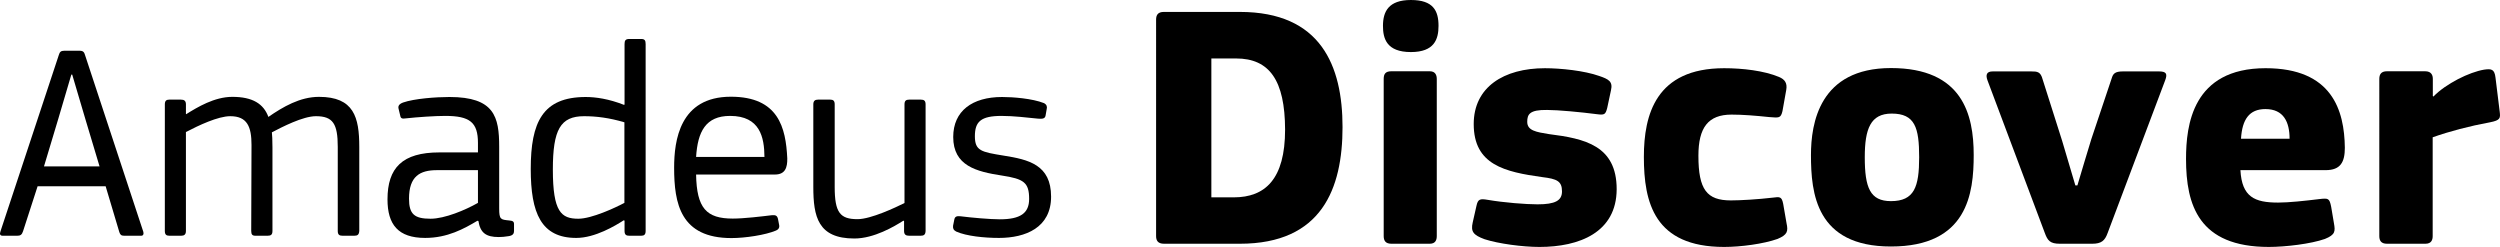
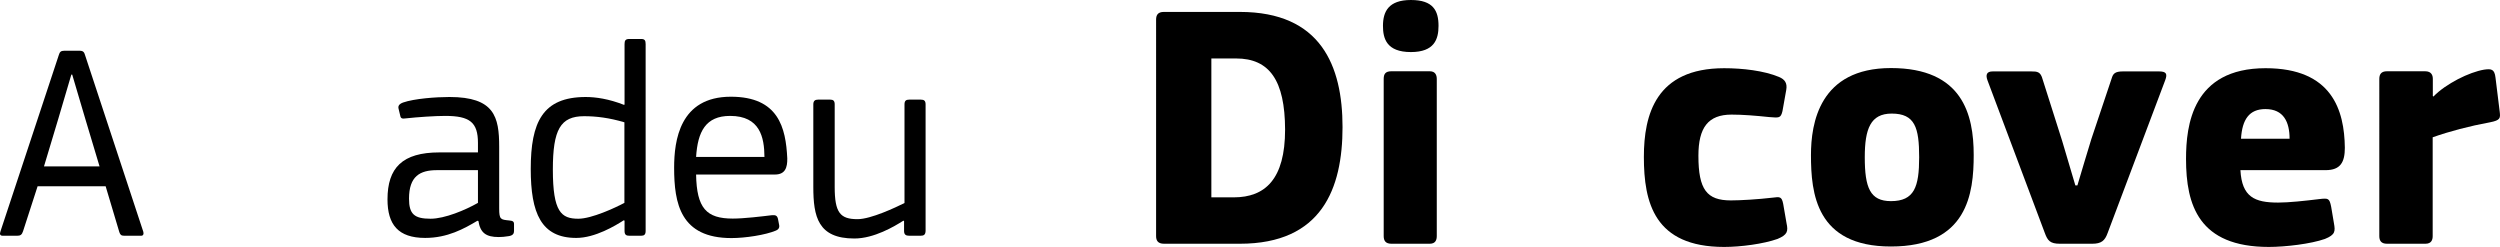
<svg xmlns="http://www.w3.org/2000/svg" id="Layer_1" data-name="Layer 1" viewBox="0 0 1719.04 169.8">
  <defs>
    <style>
      .cls-1 {
        isolation: isolate;
      }
    </style>
  </defs>
  <g class="cls-1">
    <path d="M800.45,167.6c-4.3,0-5.5-2.2-5.5-5.3V13.5c0-3.1,1.2-5.3,5.3-5.3h52.3c55.7,0,70.6,37,70.6,79.2s-14.2,80.2-70.6,80.2h-52.1Zm49.5-127.4h-17v95.5h15.4c21.6,0,35.3-12.5,35.3-46.6-.1-33.8-10.7-48.9-33.7-48.9Z" />
    <path d="M970.15,35.8c-16.8,0-19.2-9.4-19.2-18,0-9.8,3.8-17.8,19.2-17.8s19,7.4,19,17.8c0,9.2-2.9,18-19,18Zm17.8,126.5c0,2.4-.7,5.3-4.8,5.3h-26.4c-4.1,0-5.3-2.2-5.3-5.3V54.3c0-3.4,1.2-5.3,5.3-5.3h26.4c4.1,0,4.8,3.1,4.8,5.3v108Z" />
-     <path d="M1058.55,169.8c-11.5,0-28.1-2.2-37.7-5.3-7.9-2.9-9.6-5.3-8.2-11.5l2.6-11.5c1-4.6,2.4-5,7.7-4.1,11,1.9,26.2,3.1,34.3,3.1,12.2,0,16.8-2.6,16.8-8.9,0-7-3.4-8.6-13.4-9.8-25.9-3.6-47.3-8.4-47.3-36.5,0-25.4,20.6-38.4,49-38.4,10.8,0,27.1,1.7,37.2,5.3,6.5,2.2,9.6,3.8,8.2,9.8l-2.6,12.2c-1.2,4.6-1.9,5-7.2,4.3-10.8-1.4-26.6-2.9-34.1-2.9-12.2-.2-13.7,3.1-13.7,8.2,0,6,6.2,7,14.9,8.4,24.7,3.1,46.6,7.9,46.6,37.9-.1,29.8-25.8,39.7-53.1,39.7Z" />
    <path d="M1228.45,153.5c1.2,5.5,.7,7.9-6.2,10.8-9.6,3.4-25.2,5.5-36.7,5.5-48,0-55.2-30.5-55.2-61.9,0-29,8.2-61,55.2-61,12.7,0,27.4,1.7,37.7,6,4.1,1.7,5.8,4.3,5,8.9l-2.6,14.6c-1.2,5-2.4,4.6-9.1,4.1-9.6-1-18.2-1.7-25.9-1.7-16.1,0-22.8,8.9-22.8,28.3,0,23.3,5.8,30.7,22.3,30.7,6.7,0,18.5-.7,28.8-1.9,5-.7,6.2-.7,7.2,4.3l2.3,13.3Z" />
    <path d="M1300.25,169.5c-51.6,0-55-36.7-55-62.9,0-21.8,5.8-59.8,55-59.8s56.9,31.9,56.9,59.8c0,26.2-4.1,62.9-56.9,62.9Zm.5-91.4c-14.6,0-18.5,10.6-18.5,30,0,20.9,3.6,30.2,18,30.2,16.1,0,19.4-9.8,19.4-30.2s-2.9-30-18.9-30Z" />
    <path d="M1428.45,127.5c.2-1,9.6-31.9,9.6-31.9l13.9-41.5c1-3.4,2.2-5,7.9-5h24.7c5.3,0,5.8,1.9,4.3,6l-39.6,105.1c-1.9,5.3-4.3,7.4-10.6,7.4h-22.3c-6.7,0-8.4-2.2-10.3-7.4l-39.4-104.9c-1.4-3.8-.7-6.2,3.6-6.2h26.4c4.3,0,6.5,.2,7.9,5.5l13.4,42.2s8.9,29.8,9.1,30.7h1.4Z" />
    <path d="M1540.55,117c1,18.5,9.8,22.3,25.9,22.3,7.4,0,18.5-1.2,28.3-2.4,6.2-.7,7-.7,8.2,5.3l1.9,11.3c1,5.5,1,7.9-6.2,10.8-9.6,3.4-27.1,5.5-38.6,5.5-48.2,0-56.9-28.8-56.9-60.5,0-23,4.3-62.4,54.7-62.4,45.8,0,54.2,29,54.5,54.7,0,9.8-2.9,15.4-13.2,15.4h-58.6Zm.4-21.6h33.4c0-11.5-4.1-20.4-16.6-20.4-11.2,0-16,7.2-16.8,20.4Z" />
    <path d="M1672.75,65.9l.5,.5c8.6-8.9,24.7-16.8,34.8-18.5,5-.7,7.2-.5,7.9,5.5l2.9,23.5c.5,4.3,.5,5.8-6.7,7.2-14.2,2.6-27.8,6.2-39.4,10.3v67.9c0,2.4-.7,5.3-5,5.3h-26.4c-4.1,0-5.3-2.2-5.3-5.3V54.3c0-3.1,1.2-5.3,5.3-5.3h26.2c4.6,0,5.3,3.1,5.3,5.3v11.6h-.1Z" />
  </g>
  <g class="cls-1">
    <path d="M15.85,159c-.8,2.5-1.9,3.1-4,3.1H1.85c-1.7,0-2.3-1-1.5-3.1L40.45,37.8c.6-2.1,1.5-2.9,3.6-2.9h10.8c2.5,0,3.1,1.2,3.6,2.9l40.1,121.6c.4,1.5,0,2.7-1.5,2.7h-11.7c-2.1,0-2.7-.8-3.3-2.5l-9.4-31.5H25.85l-10,30.9ZM58.85,82.4l-9.2-31.1h-.6l-9,30.5-9.8,32.6h38.2l-9.6-32Z" />
-     <path d="M243.65,162.1h-8.1c-2.3,0-3.3-.8-3.3-3.3v-57.8c0-15.9-3.3-21.1-15-21.1-9,0-23.4,7.5-30.3,11.1,.2,1.5,.4,5.4,.4,10.4v57.4c0,2.5-1,3.3-3.3,3.3h-8.4c-2.1,0-2.9-.8-2.9-3.3l.2-59.1c0-12.5-2.9-19.8-14.6-19.8-8.4,0-21.7,6.3-30.5,10.9v68c0,2.5-1.2,3.3-3.3,3.3h-8.1c-2.1,0-3.1-.8-3.1-3.3V71.8c0-2.5,1-3.3,3.1-3.3h7.9c2.3,0,3.5,.8,3.5,3.3v6.5s.2,.4,.2,.2c7.7-4.8,19.4-11.9,31.7-11.9,14,0,21.5,4.8,24.8,13.8,10-6.9,21.7-13.8,34.8-13.8,24,0,27.7,14,27.7,34.4v57.8c-.2,2.5-1.1,3.3-3.4,3.3Z" />
    <path d="M328.45,151.7c-9.4,5.6-20.7,11.9-36.1,11.9-18.6,0-25.9-9.2-25.9-26.5,0-21.7,10.2-32.3,35.7-32.3h26.5v-6.5c0-14.2-5.6-18.6-22.5-18.6-6.9,0-19,.8-27.1,1.7-2.5,.4-3.5,0-3.8-1.7l-1.2-5c-.4-1.7,.2-3.1,3.1-4.2,7.7-2.7,22.7-3.8,31.9-3.8,30.9,0,34.2,13.6,34.2,34.2v42.4c0,7.7,1,7.7,6.9,8.3,2.5,.2,3.3,.8,3.3,2.5v4.8c0,1.7-.8,3.1-3.8,3.5-2.3,.4-4.8,.6-6.7,.6-8.8,0-12.7-2.9-14-11.1h-.5v-.2Zm.2-34.7h-28.2c-11.7,0-19.2,4.2-19.2,19.6,0,10.6,3.6,13.8,14.8,13.8,9.8,0,24-6,32.6-10.9v-22.5h0Z" />
    <path d="M440.85,162.1h-8.1c-2.1,0-3.3-.6-3.3-3.3v-7.1l-.6-.2c-5.6,3.6-19.6,12.1-32.6,12.1-24.2,0-31.3-17.1-31.3-47.4,0-32.1,8.1-49.5,37.8-49.5,6.9,0,15.9,1.3,26.3,5.4l.4-.2V30.4c0-2.5,.6-3.6,3.3-3.6h8.1c2.5,0,3.1,1,3.1,3.6V158.8c0,2.5-1,3.3-3.1,3.3Zm-11.5-78c-10.4-3.1-19.4-4.2-27.7-4.2-16.3,0-21.5,9.2-21.5,36.7,0,29.2,5.8,33.8,17.5,33.8,9.2,0,25.3-7.5,31.7-10.9v-55.4Z" />
    <path d="M532.85,120h-54.2c.4,23.2,7.1,30.3,25.2,30.3,7.9,0,20-1.5,26.7-2.3,2.5-.2,3.8,0,4.4,2.5l.8,4.2c.4,1.7-.4,3.1-2.1,3.8-7.3,3.1-21.3,5.2-30.7,5.2-35.1,0-39.4-23.8-39.4-48.4,0-18.6,3.8-48.8,39-48.8,32.8,0,37.8,21.3,38.8,42.4,.1,6.3-1.4,11.1-8.5,11.1Zm-30.8-40.3c-16.9,0-22.3,10.9-23.4,28.2h47c-.1-13.4-3-28.2-23.6-28.2Z" />
    <path d="M633.05,162.1h-7.9c-2.3,0-3.5-.8-3.5-3.3v-6.7l-.4-.4c-6.3,4-20.2,12.3-33.8,12.3-25,0-28.2-15-28.2-35.5v-56.7c0-2.5,1.2-3.3,3.3-3.3h8.3c2.1,0,3.1,.8,3.1,3.3v56.8c0,17.7,3.8,22.1,15.7,22.1,9.2,0,26.3-8.1,32.3-11.1V71.8c0-2.5,1-3.3,3.3-3.3h7.9c2.3,0,3.3,.8,3.3,3.3v87c-.1,2.5-1.1,3.3-3.4,3.3Z" />
-     <path d="M686.85,163.6c-9.8,0-22.3-1.2-29.4-4.4-1.9-1-2.3-2.3-2.1-4l.8-4c.4-2.5,1.9-2.7,4.2-2.5,7.9,1,20.5,2.1,27.1,2.1,14.2,0,20.2-4.2,20.2-14,0-11.3-3.6-13.8-18.8-16.1-17.5-2.7-33.4-6.7-33.4-26.5,0-17.9,13.1-27.5,33.6-27.5,7.5,0,20.7,1,28.8,4.2,1.9,1,2.3,2.5,1.9,4l-.8,4.6c-.4,2.1-2.1,2.3-5,2.1-7.9-.8-17.1-1.9-25.2-1.9-14.4,0-18.4,4-18.4,14s4.4,10.8,19.8,13.3c17.1,2.7,32.6,6.3,32.6,28.2,0,21.3-17.5,28.4-35.9,28.4Z" />
  </g>
</svg>